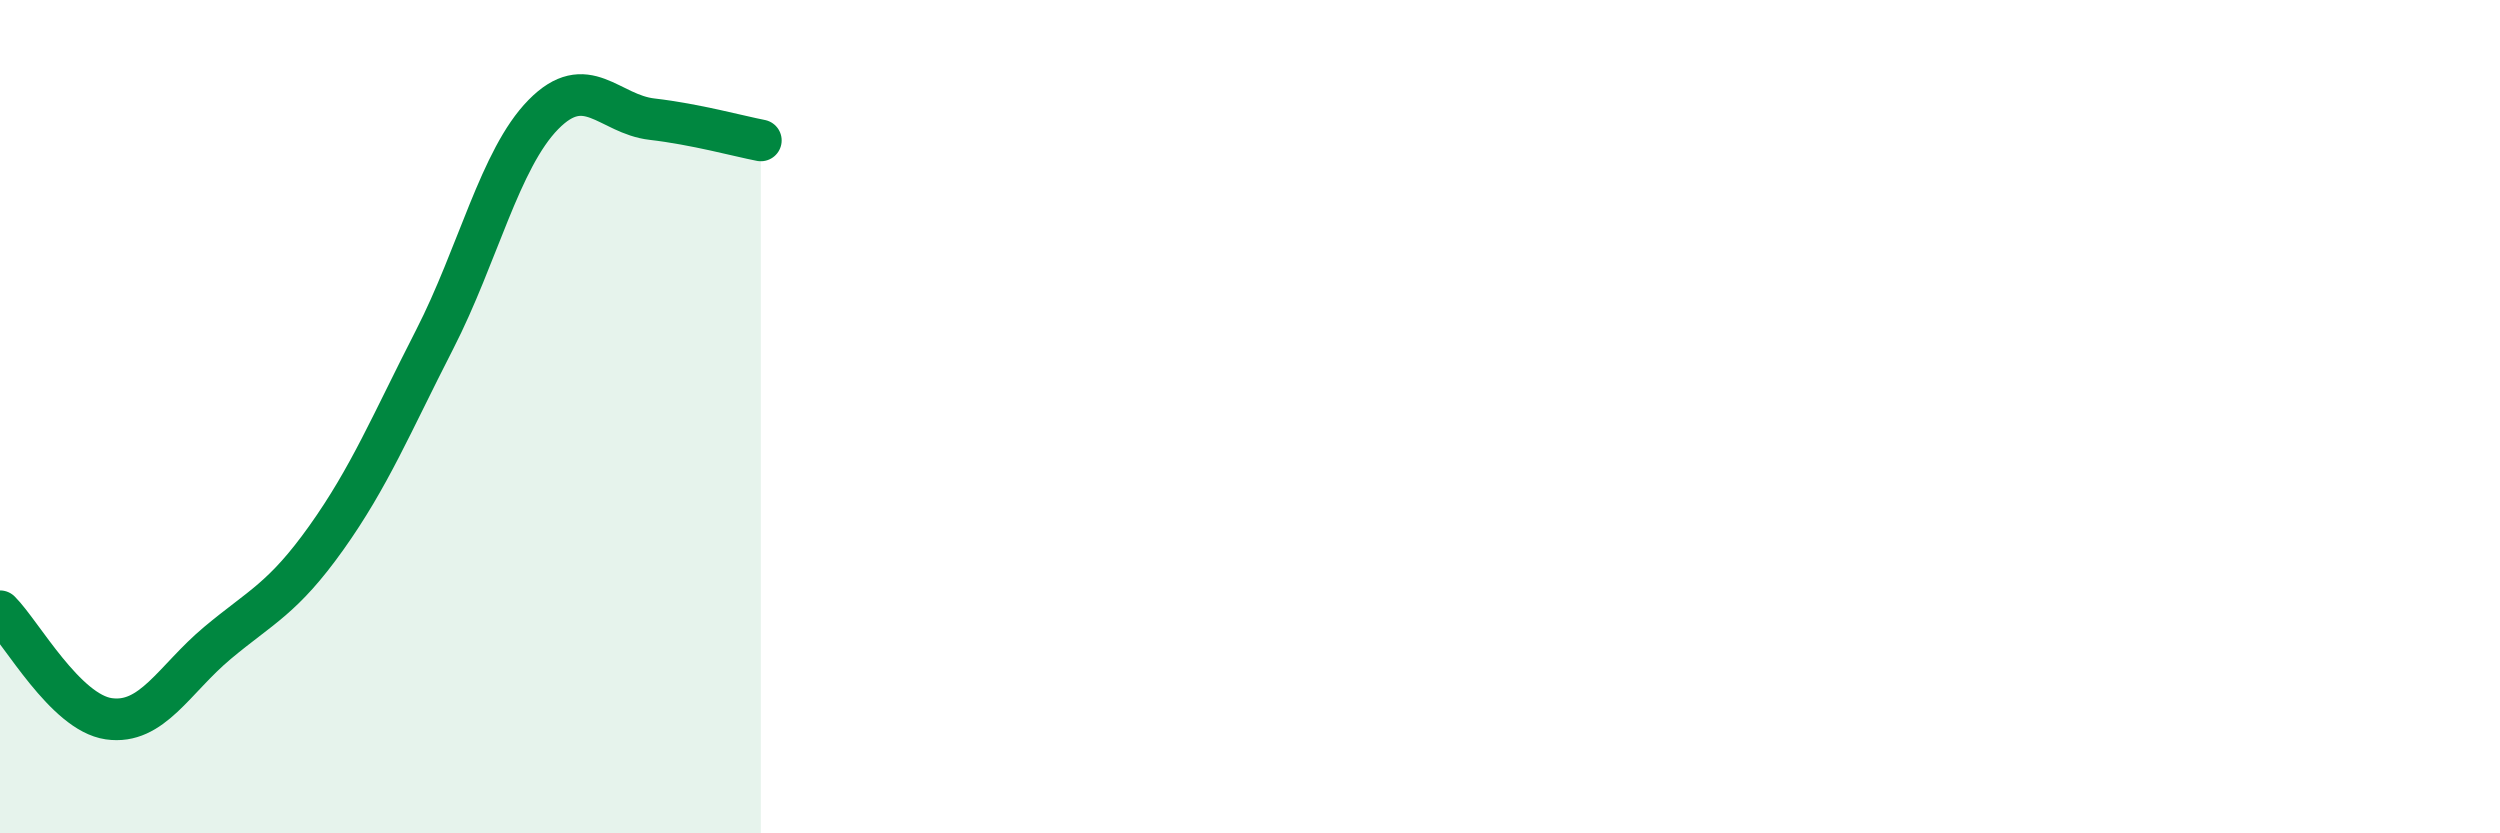
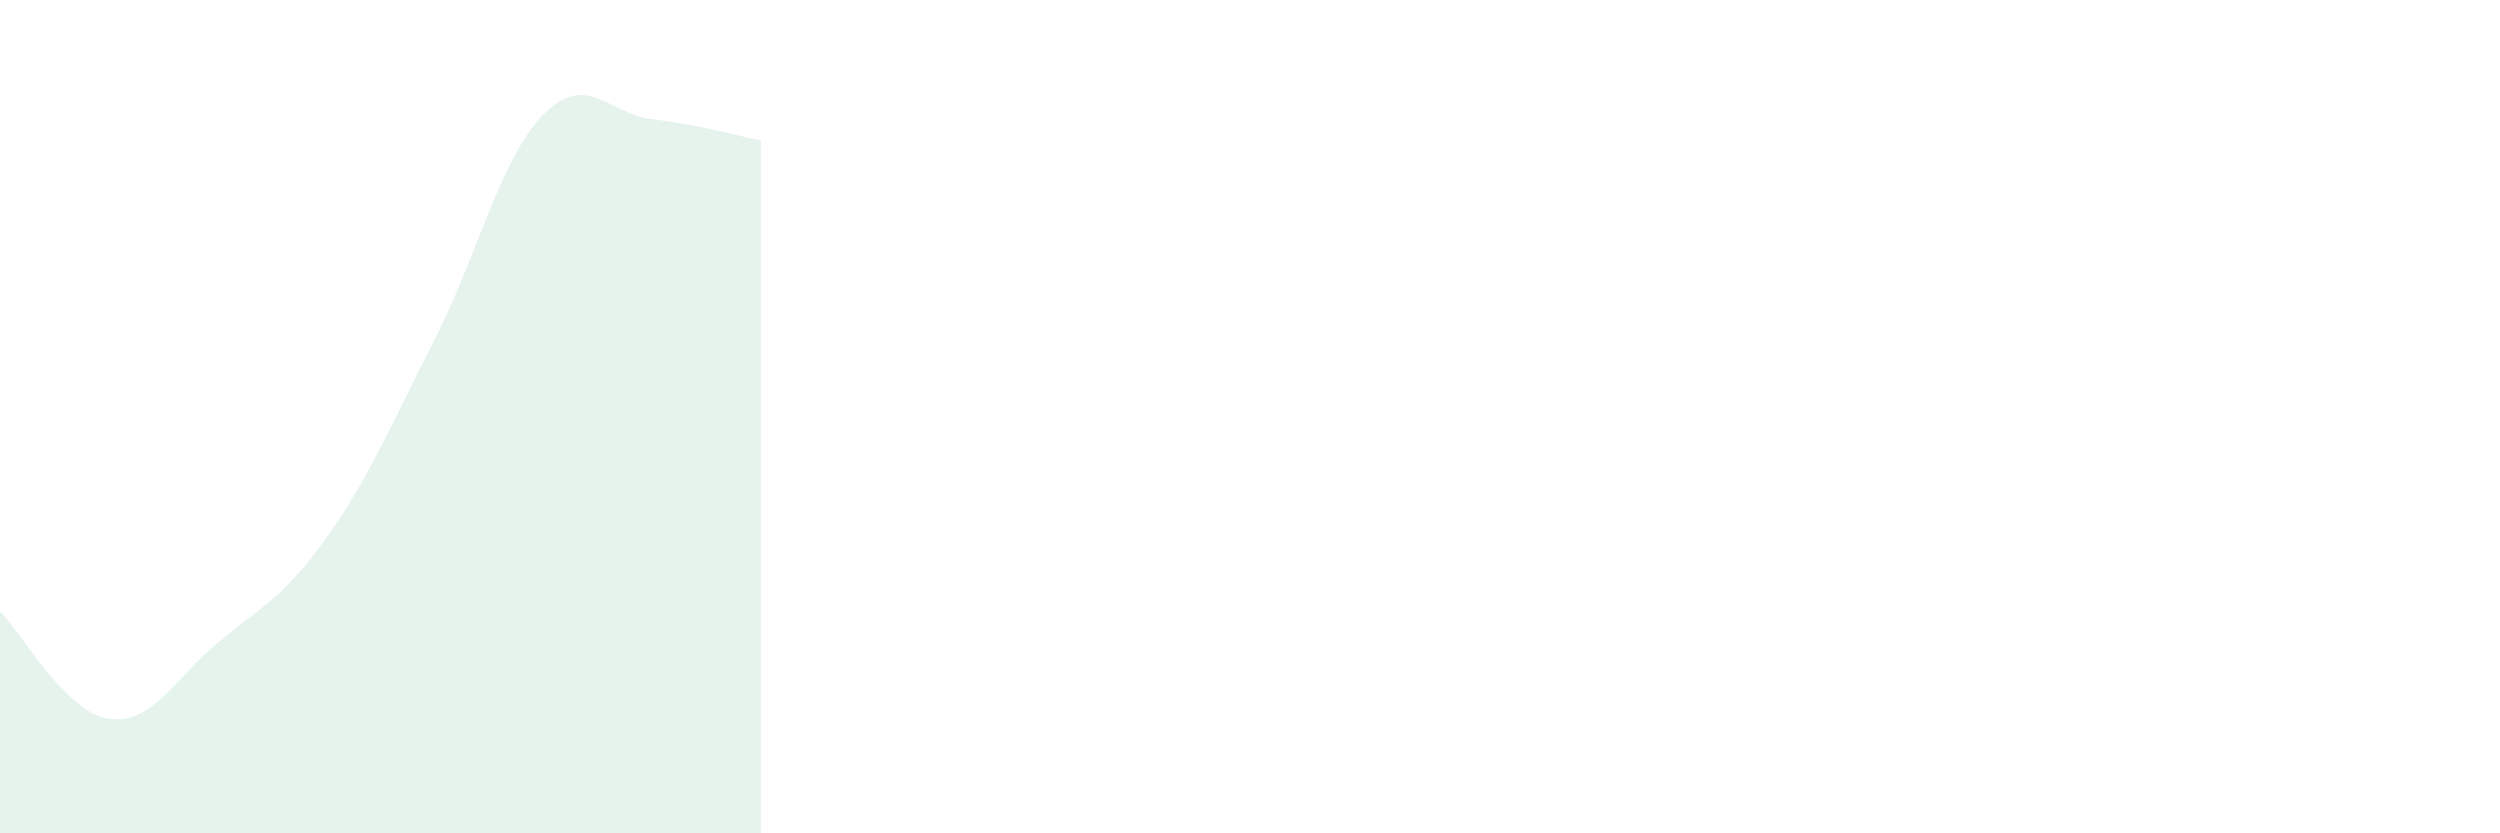
<svg xmlns="http://www.w3.org/2000/svg" width="60" height="20" viewBox="0 0 60 20">
  <path d="M 0,14.67 C 0.52,15.19 1.57,17.1 2.61,17.25 C 3.65,17.4 4.18,16.3 5.22,15.43 C 6.26,14.56 6.79,14.37 7.83,12.91 C 8.87,11.45 9.39,10.18 10.43,8.15 C 11.47,6.12 12,3.81 13.04,2.75 C 14.08,1.69 14.61,2.74 15.65,2.86 C 16.69,2.98 17.74,3.27 18.26,3.37L18.26 20L0 20Z" fill="#008740" opacity="0.1" stroke-linecap="round" stroke-linejoin="round" />
-   <path d="M 0,14.67 C 0.52,15.19 1.57,17.1 2.61,17.25 C 3.65,17.4 4.18,16.3 5.22,15.43 C 6.26,14.56 6.79,14.37 7.83,12.91 C 8.87,11.45 9.39,10.18 10.43,8.15 C 11.47,6.12 12,3.81 13.04,2.75 C 14.08,1.69 14.61,2.74 15.65,2.86 C 16.69,2.98 17.74,3.27 18.26,3.37" stroke="#008740" stroke-width="1" fill="none" stroke-linecap="round" stroke-linejoin="round" />
</svg>